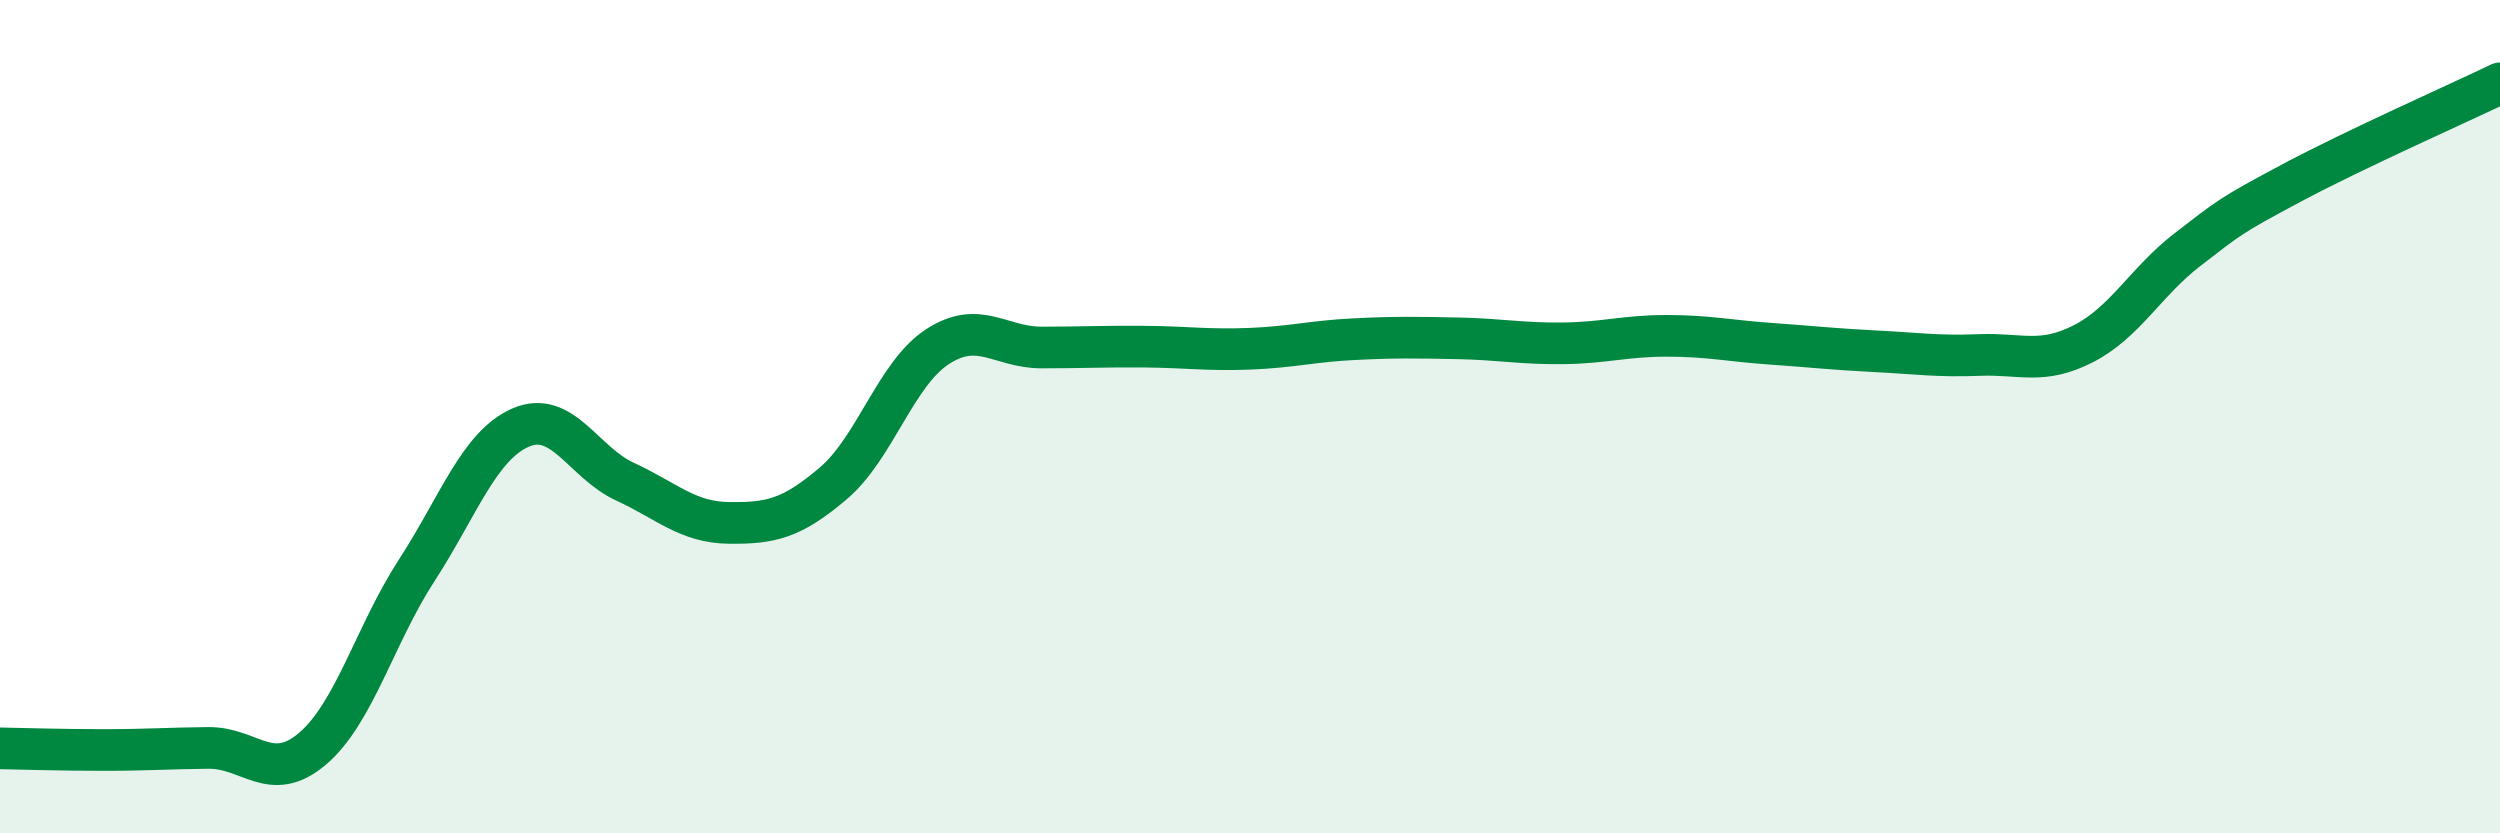
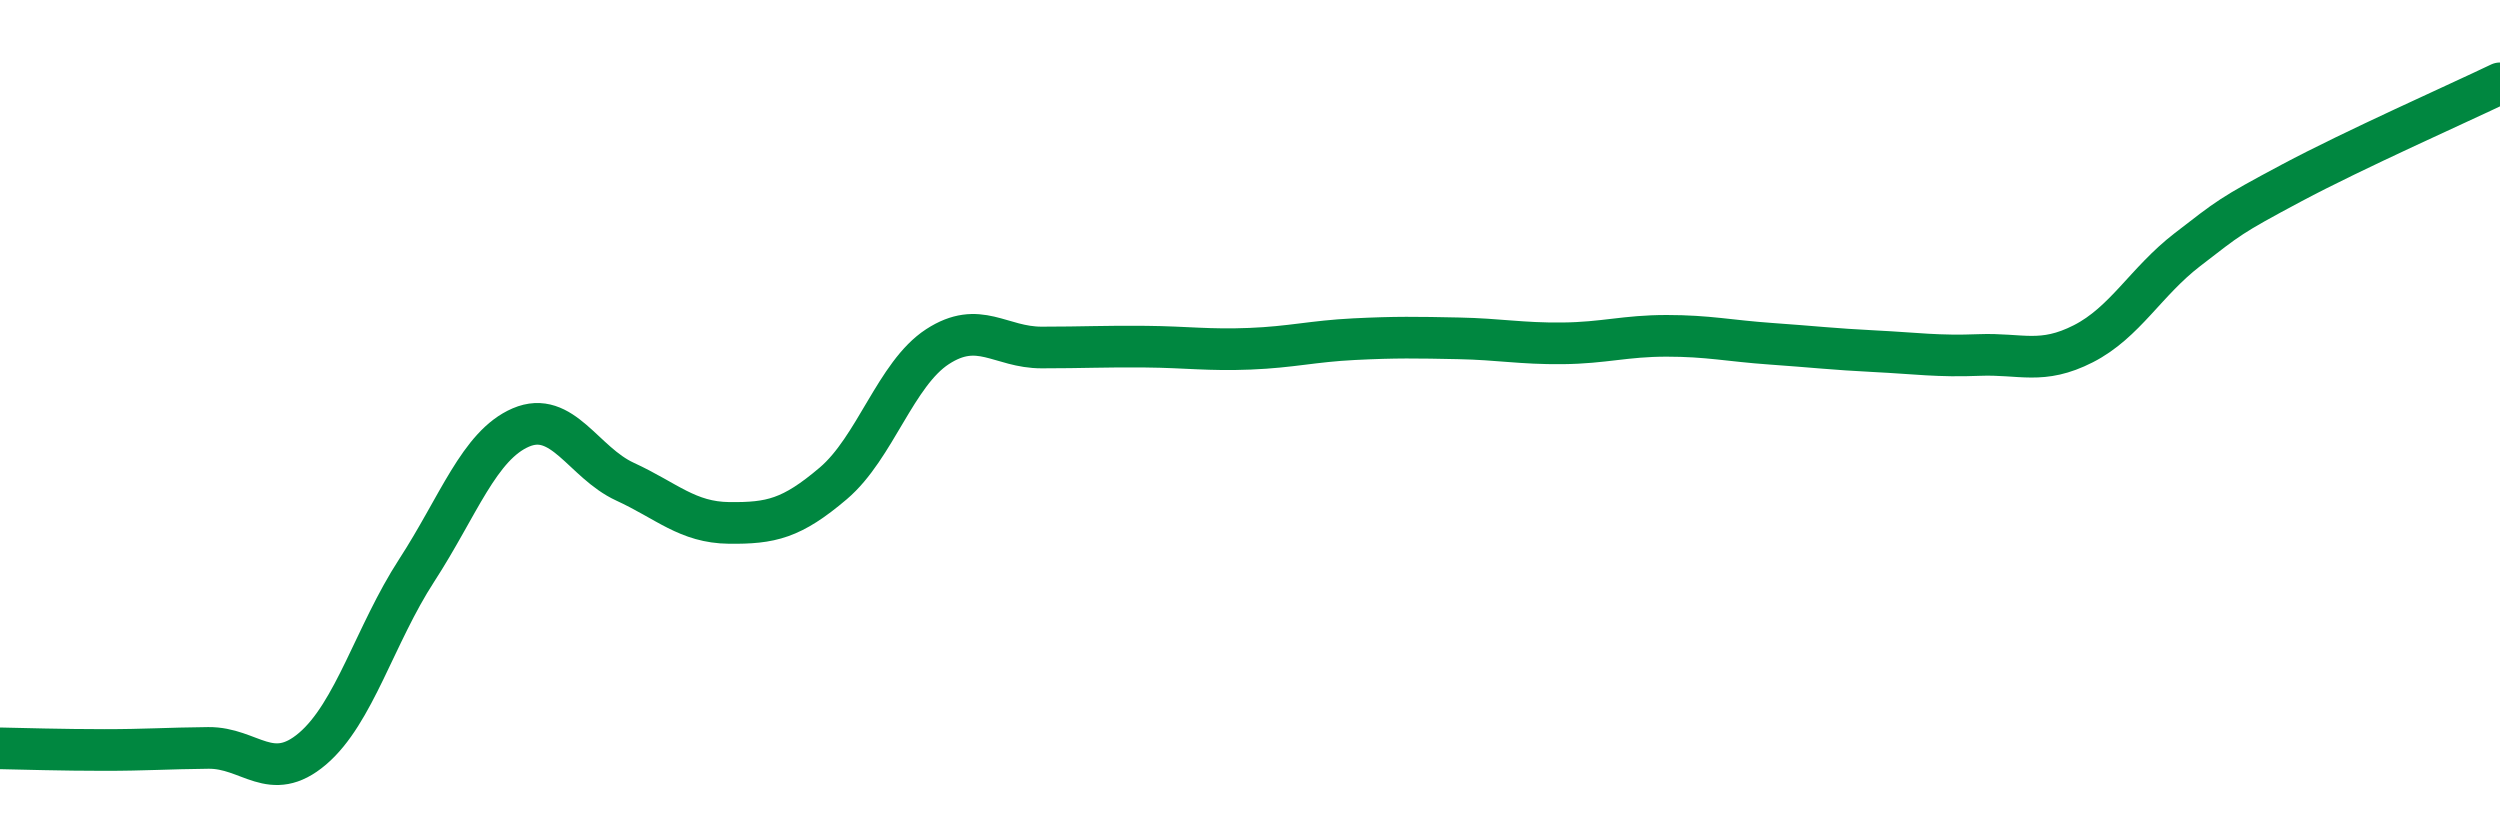
<svg xmlns="http://www.w3.org/2000/svg" width="60" height="20" viewBox="0 0 60 20">
-   <path d="M 0,17.96 C 0.5,17.97 1.5,18 2.5,18 C 3.5,18 4,17.96 5,17.95 C 6,17.94 6.5,18.82 7.5,17.97 C 8.5,17.12 9,15.23 10,13.69 C 11,12.15 11.5,10.69 12.5,10.26 C 13.5,9.83 14,11.1 15,11.56 C 16,12.02 16.5,12.54 17.5,12.55 C 18.5,12.56 19,12.45 20,11.6 C 21,10.75 21.5,8.97 22.5,8.32 C 23.5,7.67 24,8.34 25,8.34 C 26,8.34 26.5,8.31 27.5,8.32 C 28.5,8.33 29,8.41 30,8.37 C 31,8.33 31.5,8.19 32.5,8.14 C 33.5,8.09 34,8.1 35,8.12 C 36,8.14 36.5,8.25 37.5,8.24 C 38.5,8.23 39,8.06 40,8.06 C 41,8.06 41.5,8.18 42.5,8.25 C 43.5,8.32 44,8.38 45,8.43 C 46,8.48 46.5,8.56 47.5,8.52 C 48.5,8.48 49,8.76 50,8.25 C 51,7.74 51.5,6.76 52.5,5.99 C 53.5,5.22 53.5,5.19 55,4.39 C 56.5,3.59 59,2.48 60,2L60 20L0 20Z" fill="#008740" opacity="0.1" stroke-linecap="round" stroke-linejoin="round" />
  <path d="M 0,17.96 C 0.5,17.97 1.5,18 2.5,18 C 3.5,18 4,17.96 5,17.95 C 6,17.94 6.5,18.82 7.5,17.97 C 8.5,17.12 9,15.23 10,13.69 C 11,12.15 11.5,10.69 12.5,10.26 C 13.5,9.83 14,11.1 15,11.56 C 16,12.02 16.5,12.54 17.5,12.55 C 18.5,12.56 19,12.45 20,11.6 C 21,10.75 21.5,8.97 22.5,8.32 C 23.5,7.67 24,8.34 25,8.34 C 26,8.34 26.5,8.31 27.5,8.32 C 28.5,8.33 29,8.41 30,8.37 C 31,8.33 31.5,8.19 32.5,8.14 C 33.5,8.09 34,8.1 35,8.12 C 36,8.14 36.5,8.25 37.5,8.24 C 38.5,8.23 39,8.06 40,8.06 C 41,8.06 41.5,8.18 42.5,8.25 C 43.5,8.32 44,8.38 45,8.43 C 46,8.48 46.5,8.56 47.5,8.52 C 48.5,8.48 49,8.76 50,8.25 C 51,7.74 51.5,6.76 52.5,5.99 C 53.5,5.22 53.5,5.19 55,4.39 C 56.5,3.59 59,2.48 60,2" stroke="#008740" stroke-width="1" fill="none" stroke-linecap="round" stroke-linejoin="round" />
</svg>